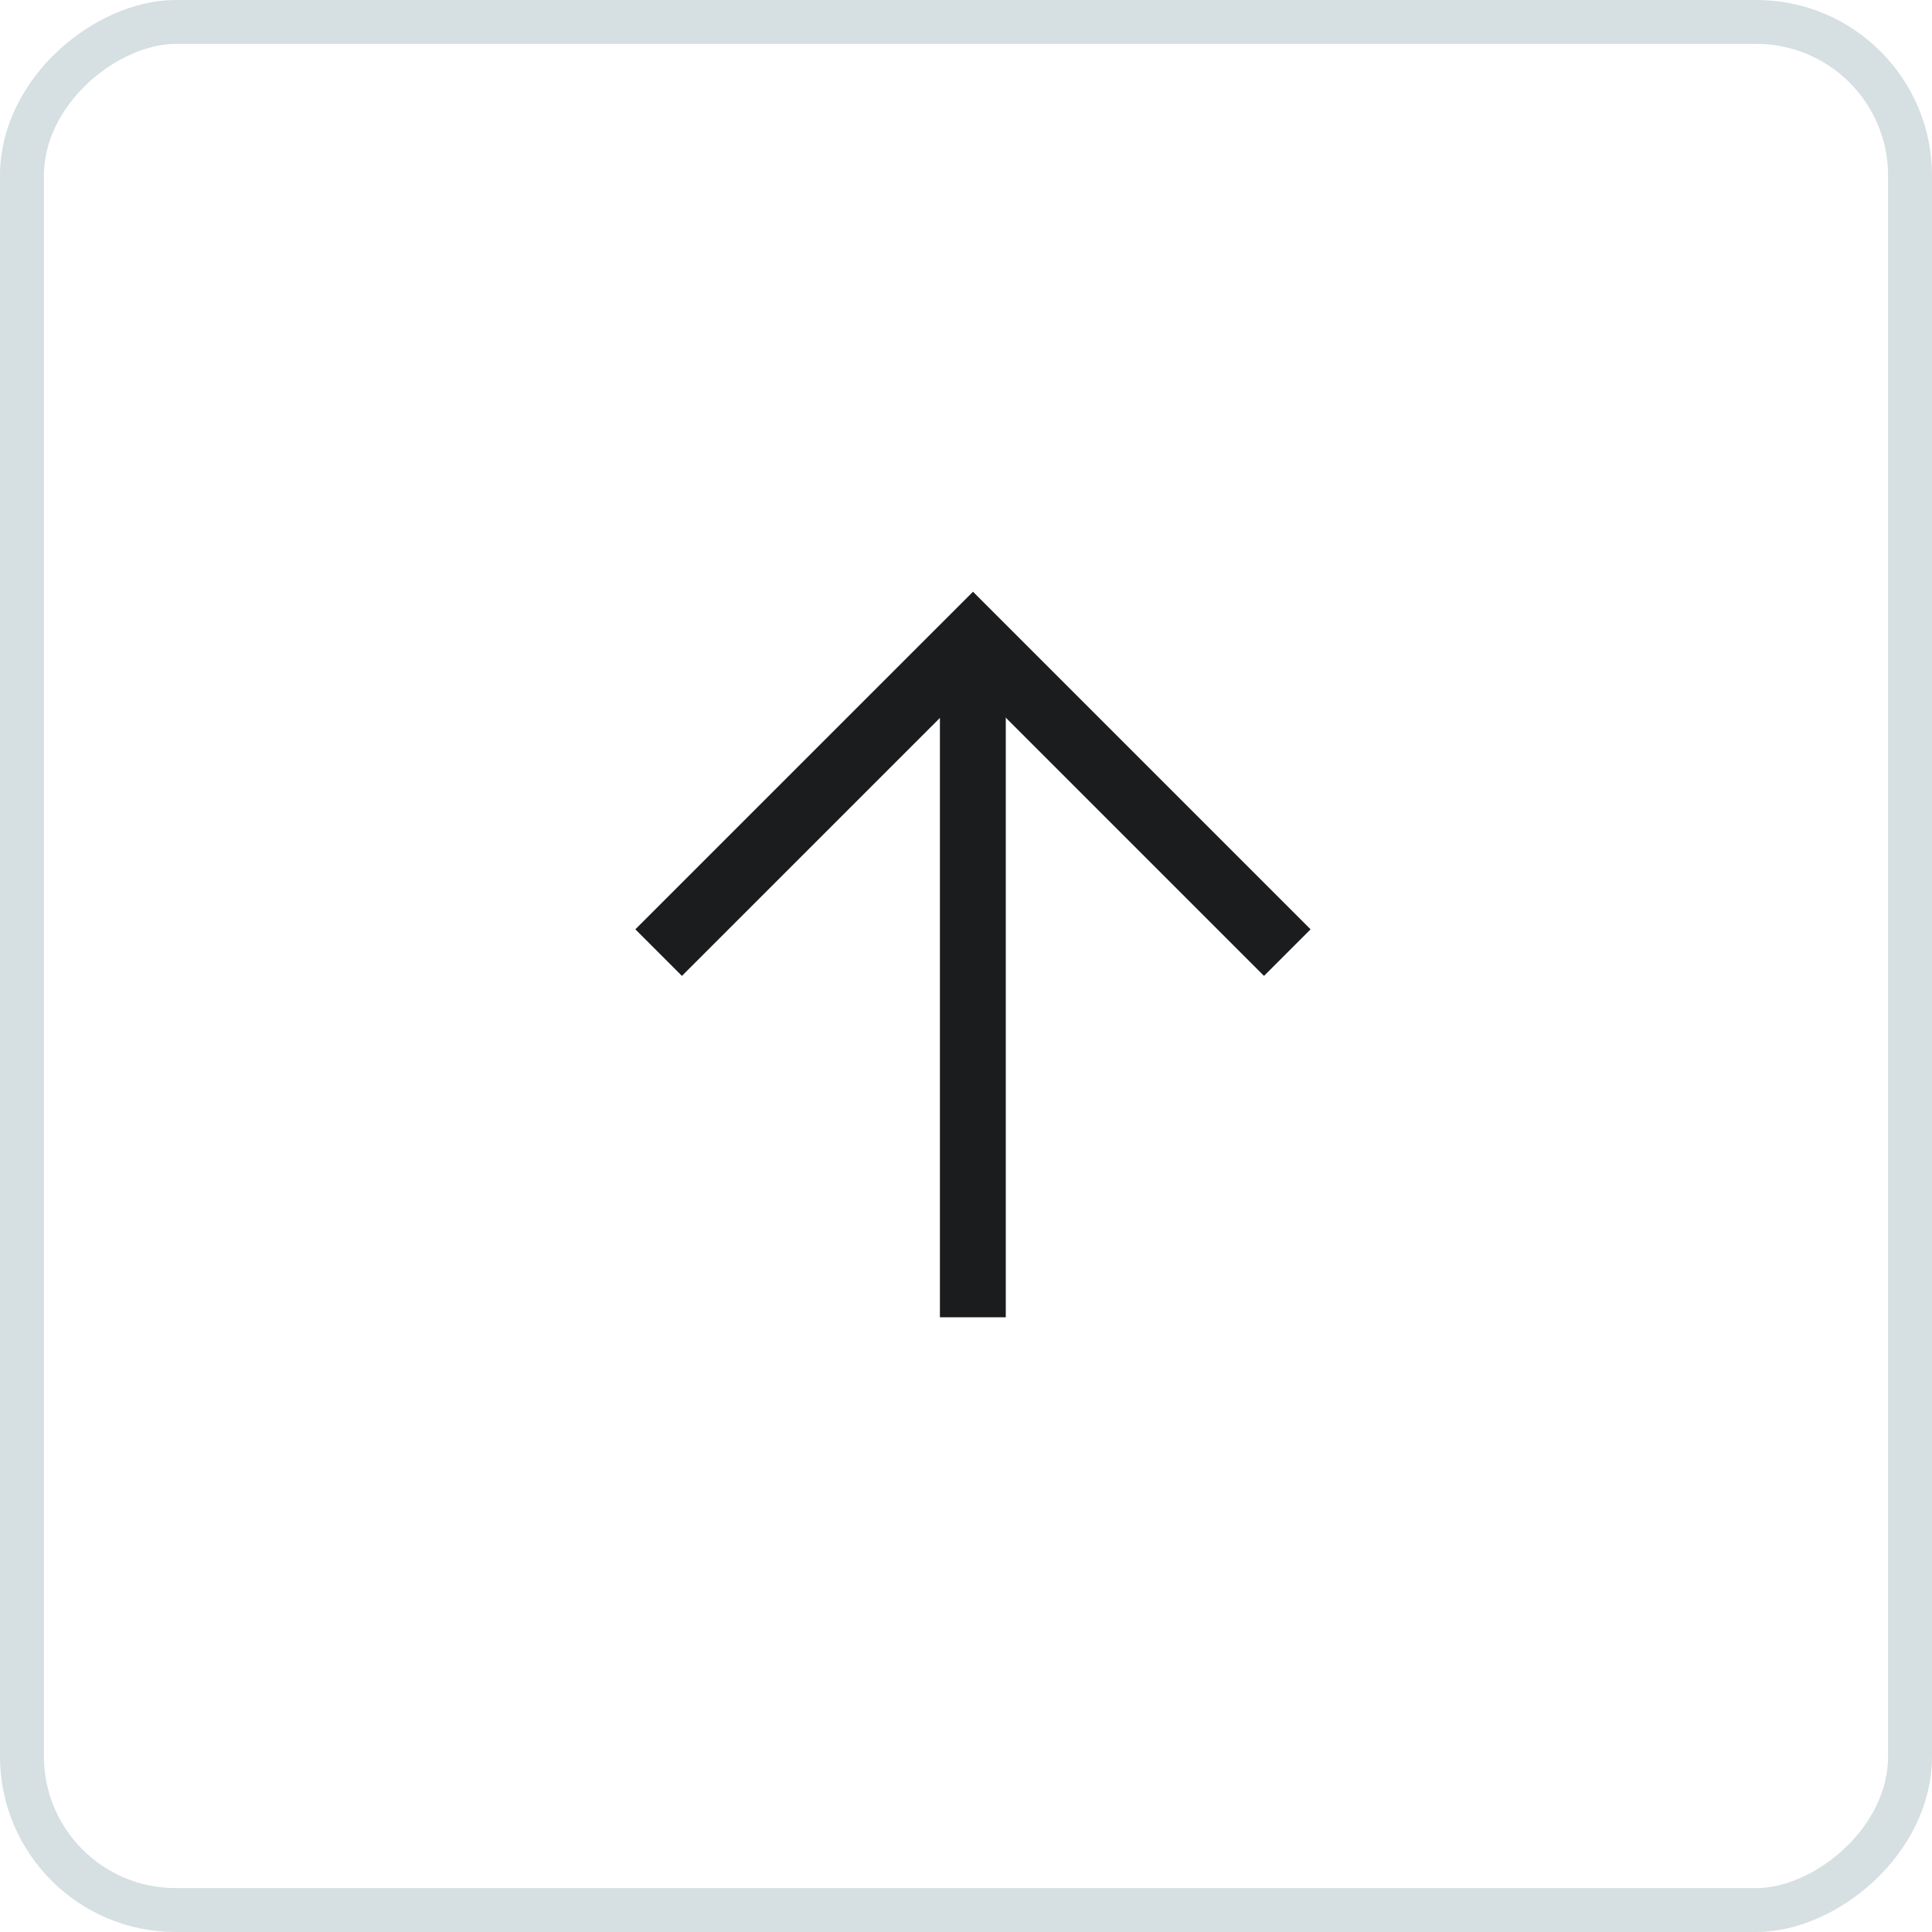
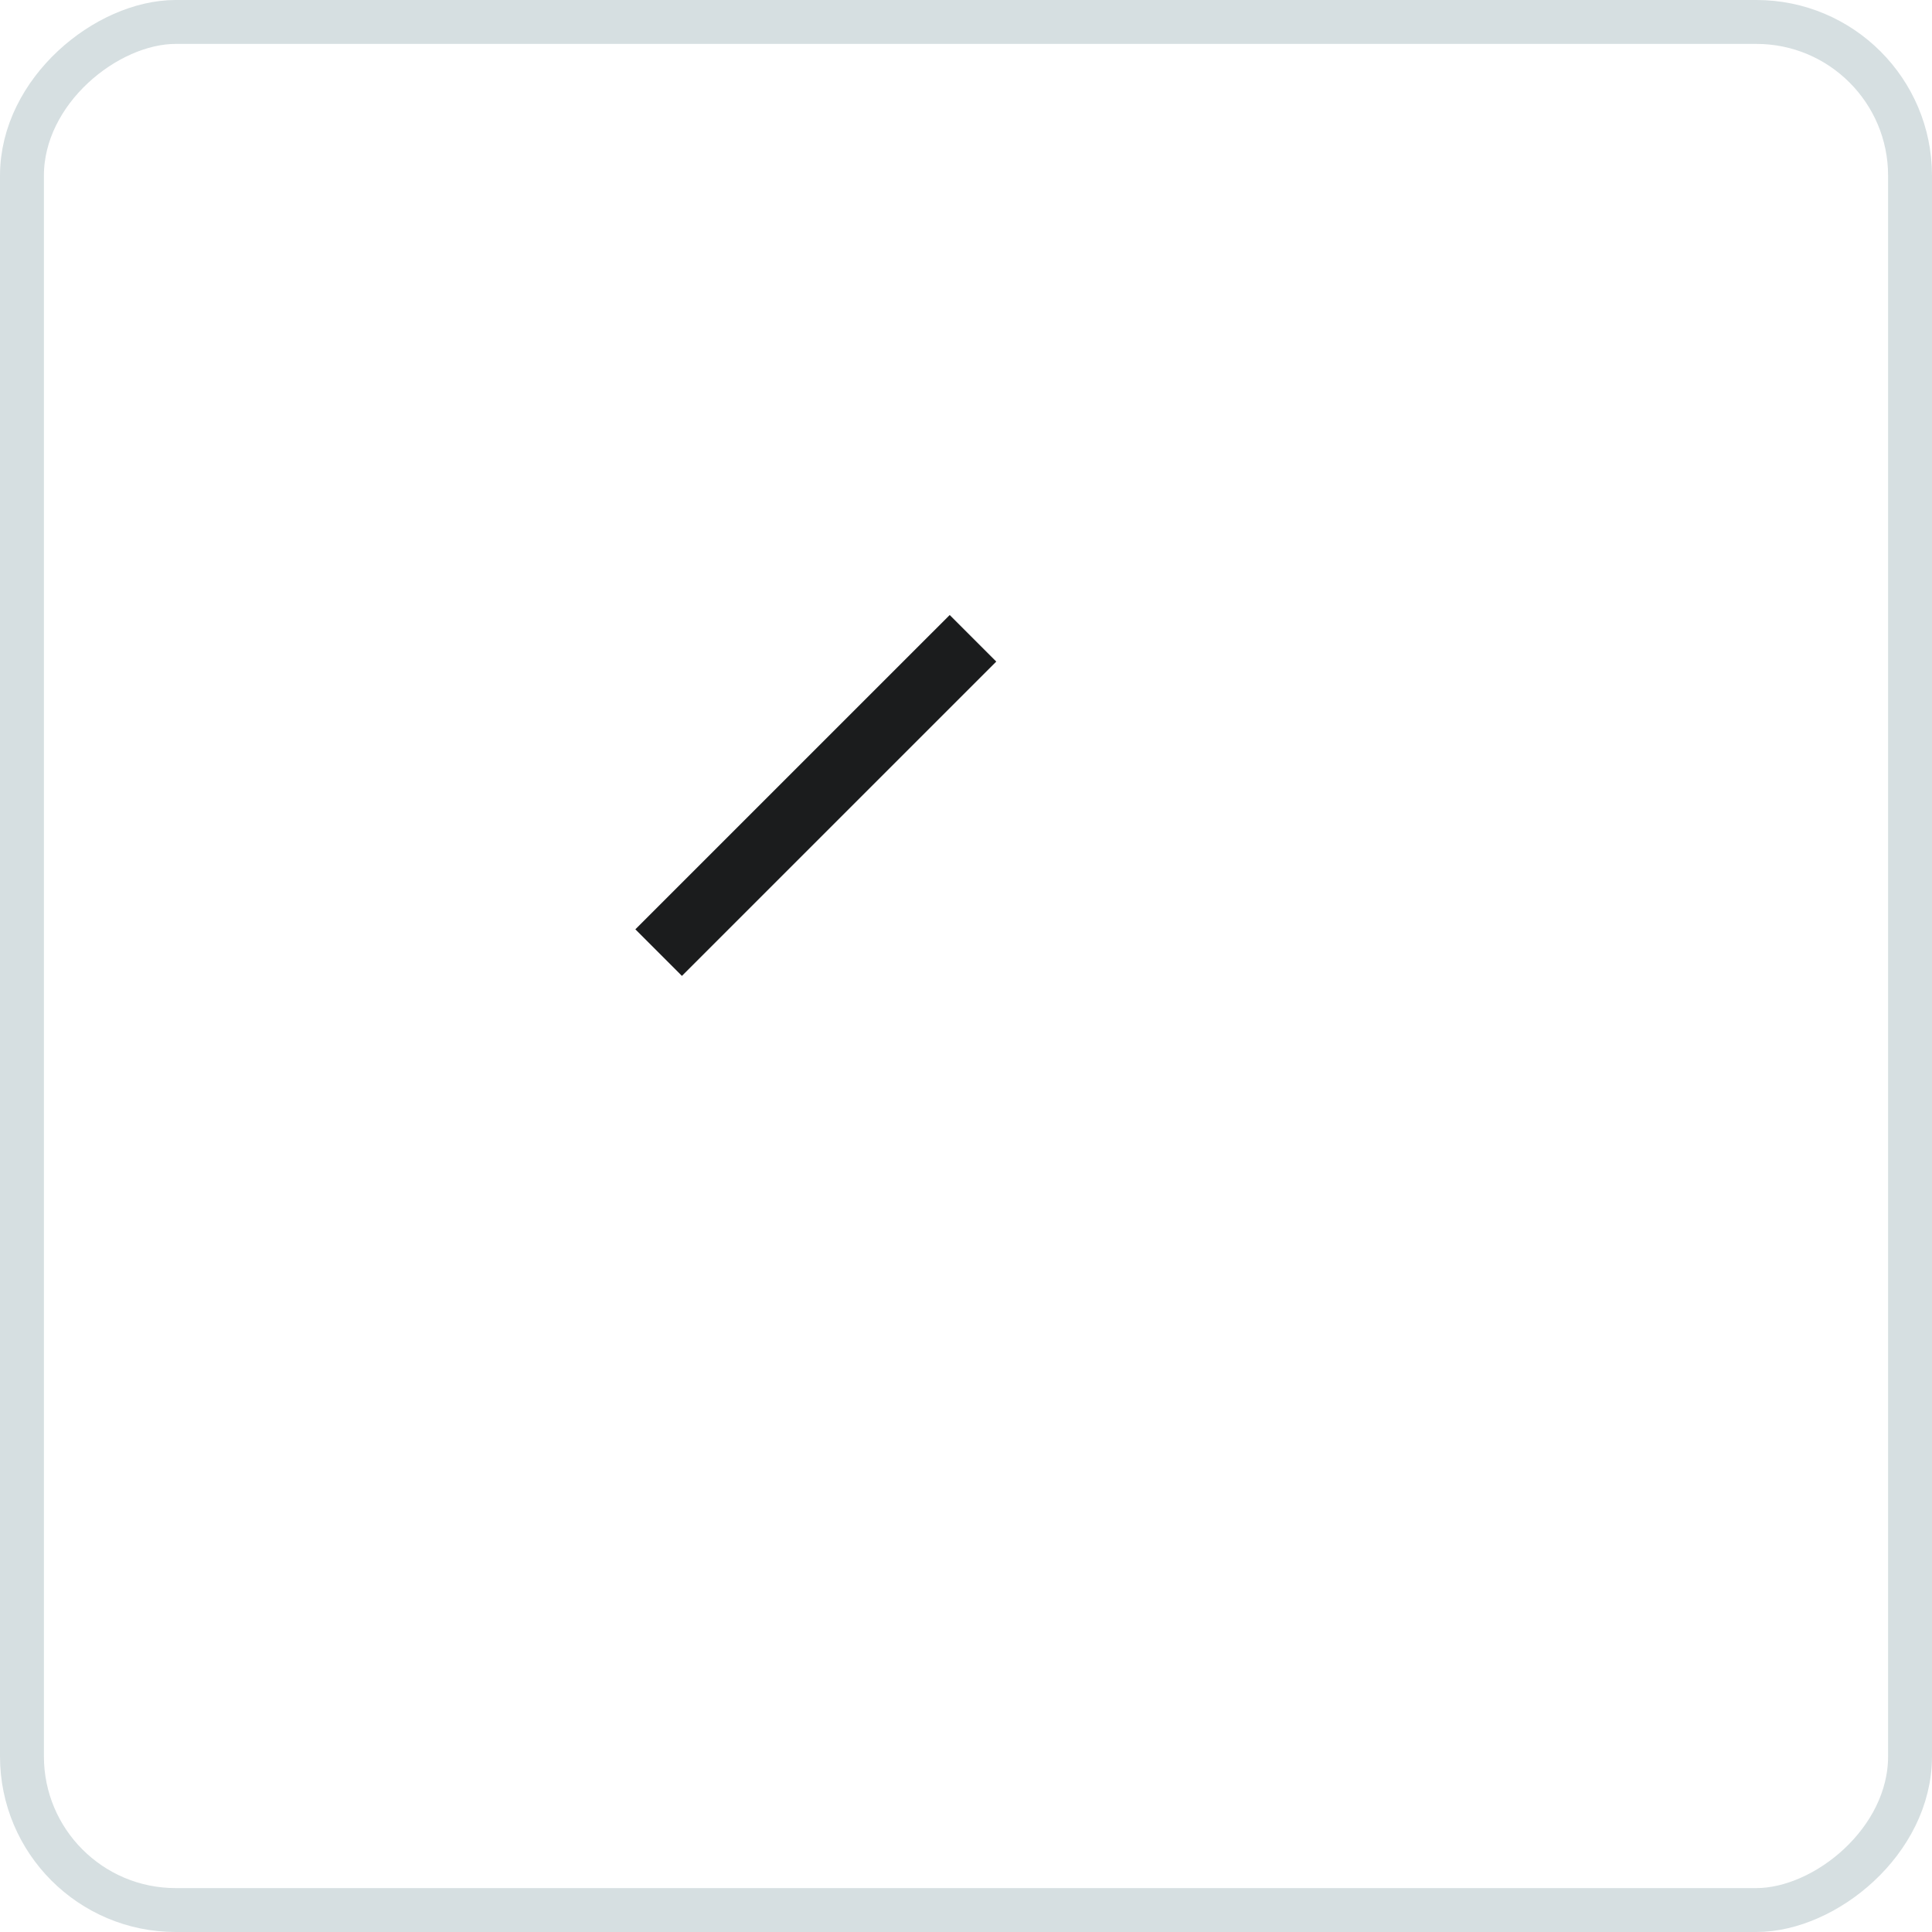
<svg xmlns="http://www.w3.org/2000/svg" width="44" height="44" viewBox="0 0 44 44" fill="none">
-   <path d="M22.156 30L22.156 14.5" stroke="#1B1C1D" stroke-width="1.5" />
-   <path d="M15 21.695L22.159 14.537L29.317 21.695" stroke="#1B1C1D" stroke-width="1.5" />
+   <path d="M15 21.695L22.159 14.537" stroke="#1B1C1D" stroke-width="1.5" />
  <rect x="0.5" y="43.5" width="43" height="43" rx="3.5" transform="rotate(-90 0.5 43.5)" stroke="#D6DFE1" />
</svg>